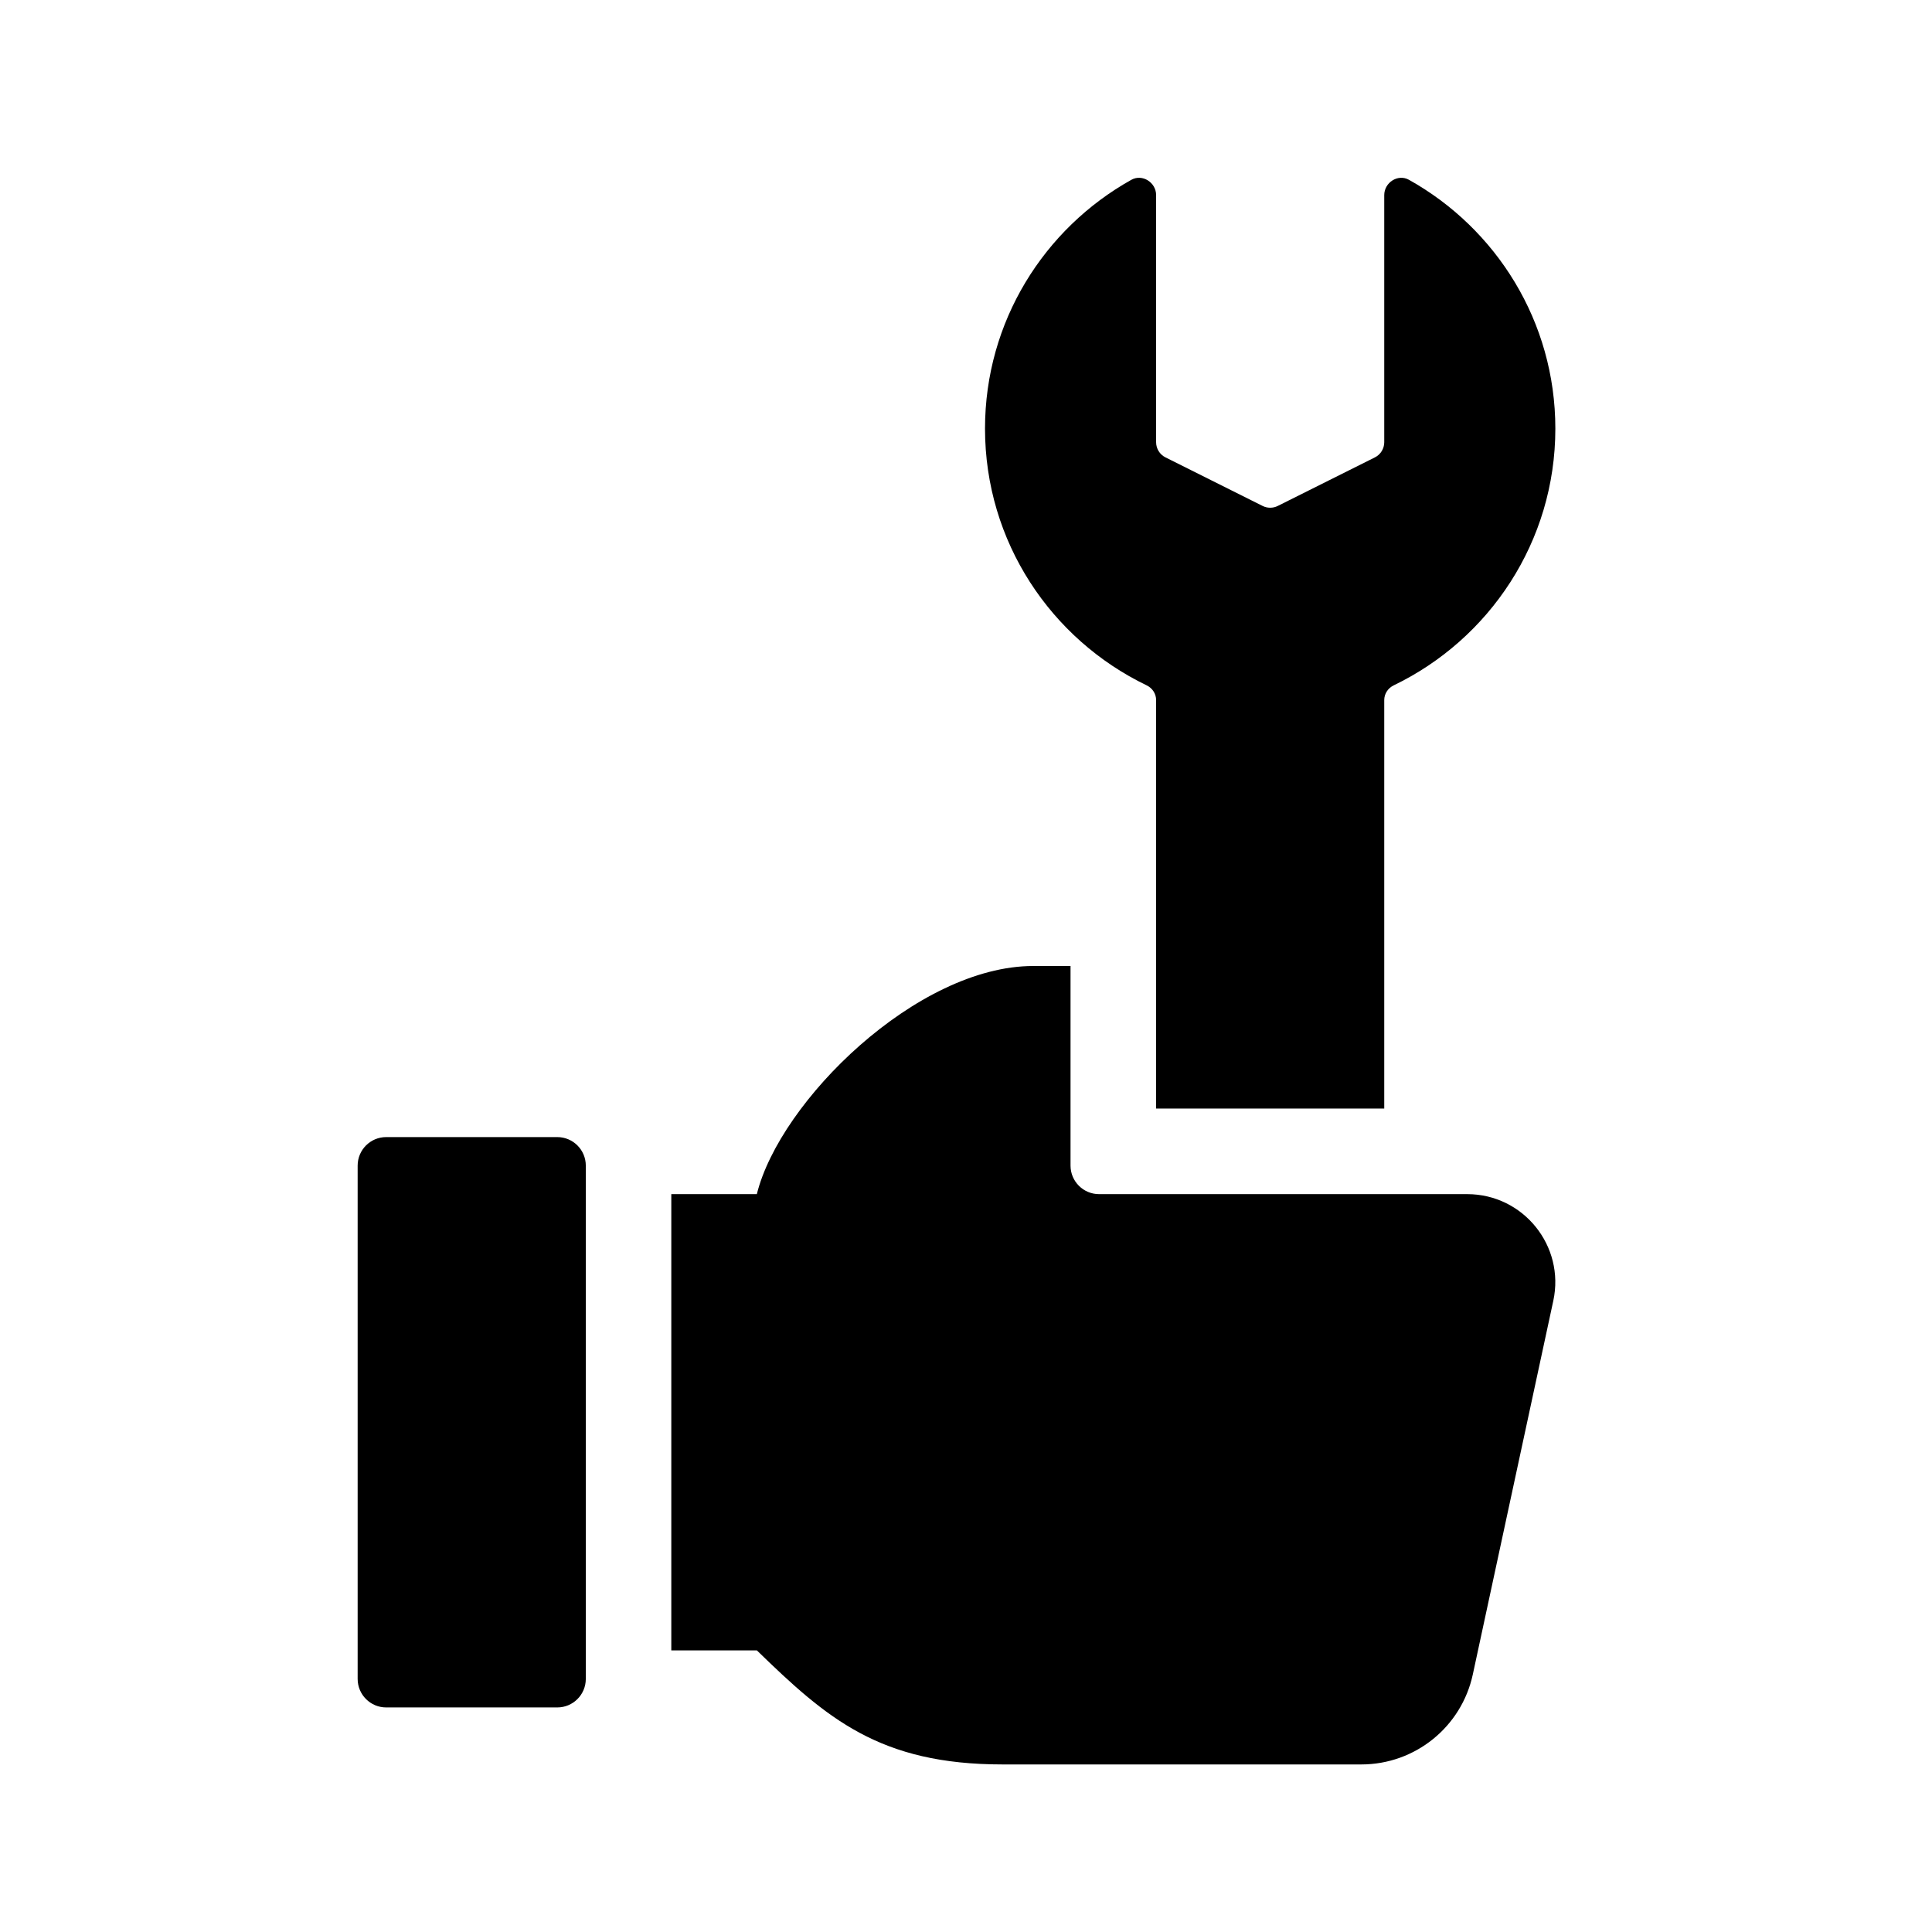
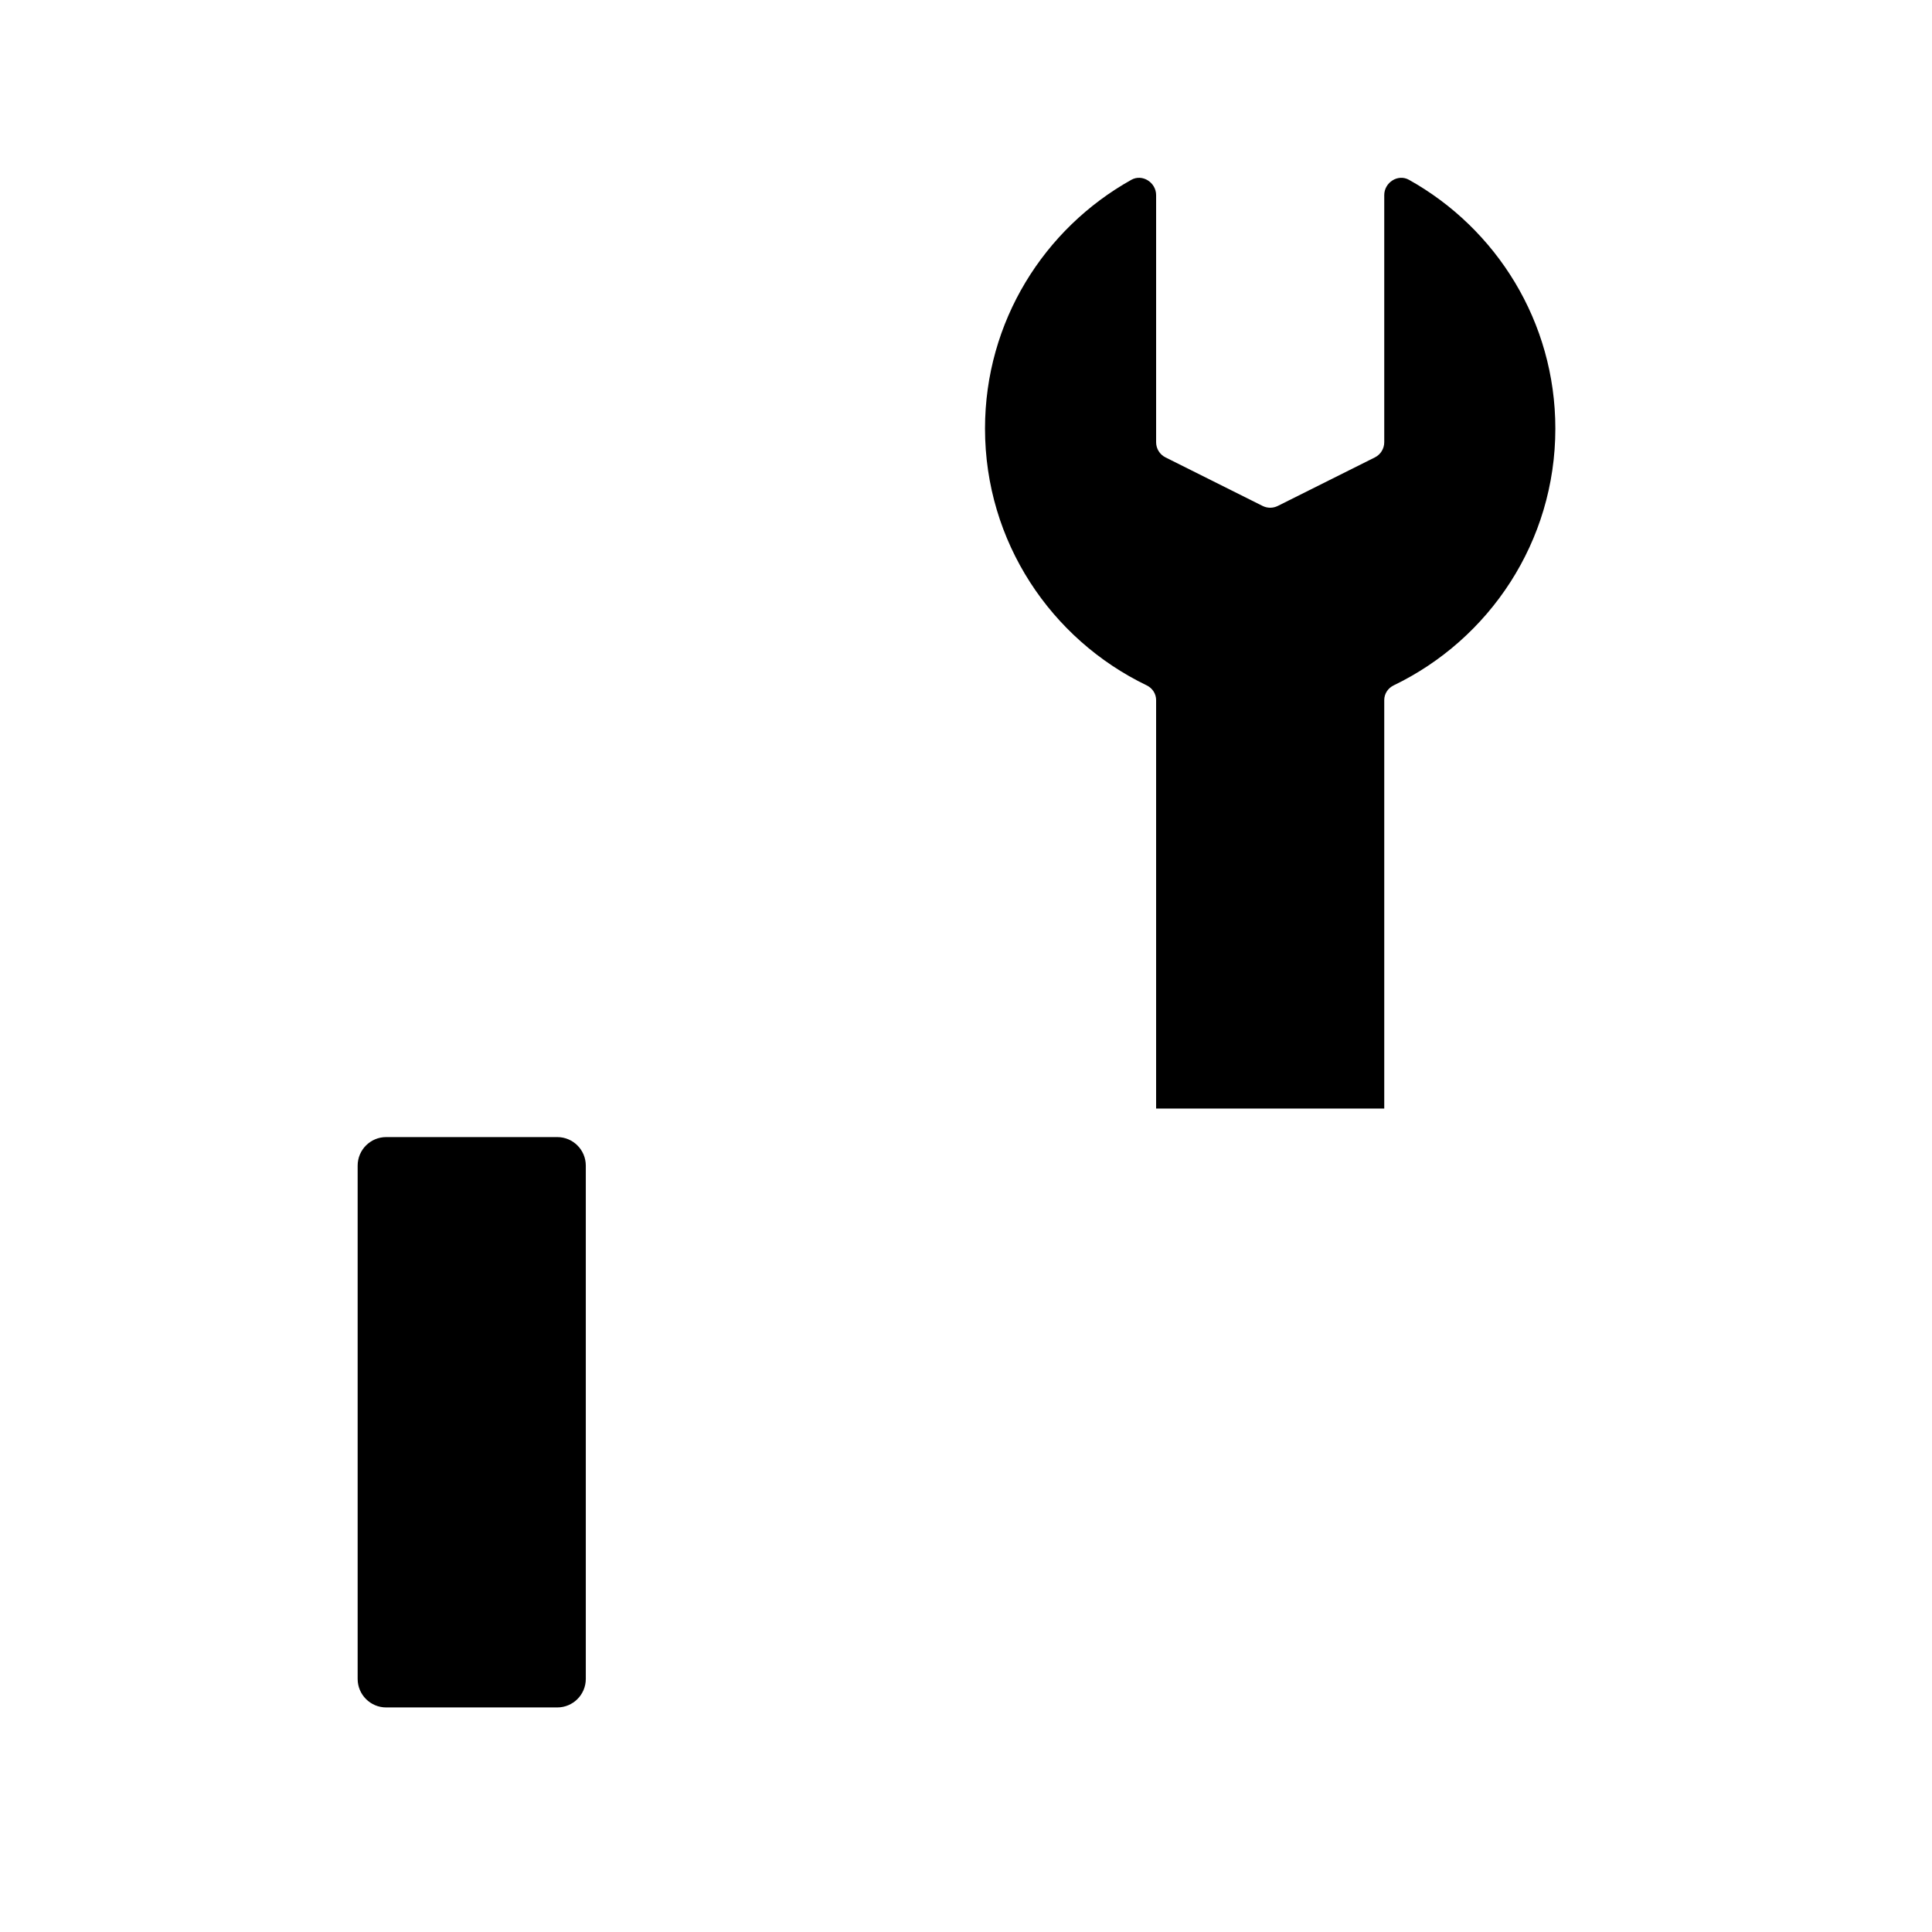
<svg xmlns="http://www.w3.org/2000/svg" fill="#000000" width="800px" height="800px" version="1.1" viewBox="144 144 512 512">
  <g>
    <path d="m246.34 445.34h45.344c4.172 0 7.559 3.387 7.559 7.559v136.03c0 4.172-3.387 7.559-7.559 7.559h-45.344c-4.172 0-7.559-3.387-7.559-7.559v-136.03c0.004-4.172 3.383-7.559 7.559-7.559z" />
-     <path d="m555.64 488.72-21.328 99.016c-2.996 13.922-15.305 23.859-29.547 23.859h-95.086c-32.547 0-46.543-12.172-65.105-30.23l-22.672 0.004v-120.91h22.668c6.106-24.672 42.473-60.457 73.242-60.457h9.891v52.898c0 4.172 3.387 7.559 7.559 7.559h97.559c14.871 0 25.953 13.723 22.82 28.266z" />
    <path d="m517.39 191.65c23.125 12.914 38.793 37.57 38.793 65.934 0 29.992-17.512 55.832-42.832 68.039-1.523 0.738-2.512 2.219-2.512 3.906v108.25h-60.457v-108.25c0-1.688-0.988-3.176-2.508-3.906-25.32-12.199-42.836-38.047-42.836-68.039 0-28.371 15.664-53.02 38.789-65.938 2.922-1.629 6.555 0.715 6.555 4.059v65.492c0 1.699 0.961 3.254 2.481 4.012l25.746 12.871c1.266 0.629 2.75 0.629 4.012 0l25.746-12.871c1.512-0.762 2.473-2.312 2.473-4.012v-65.492c0-3.344 3.629-5.688 6.551-4.055z" />
  </g>
</svg>